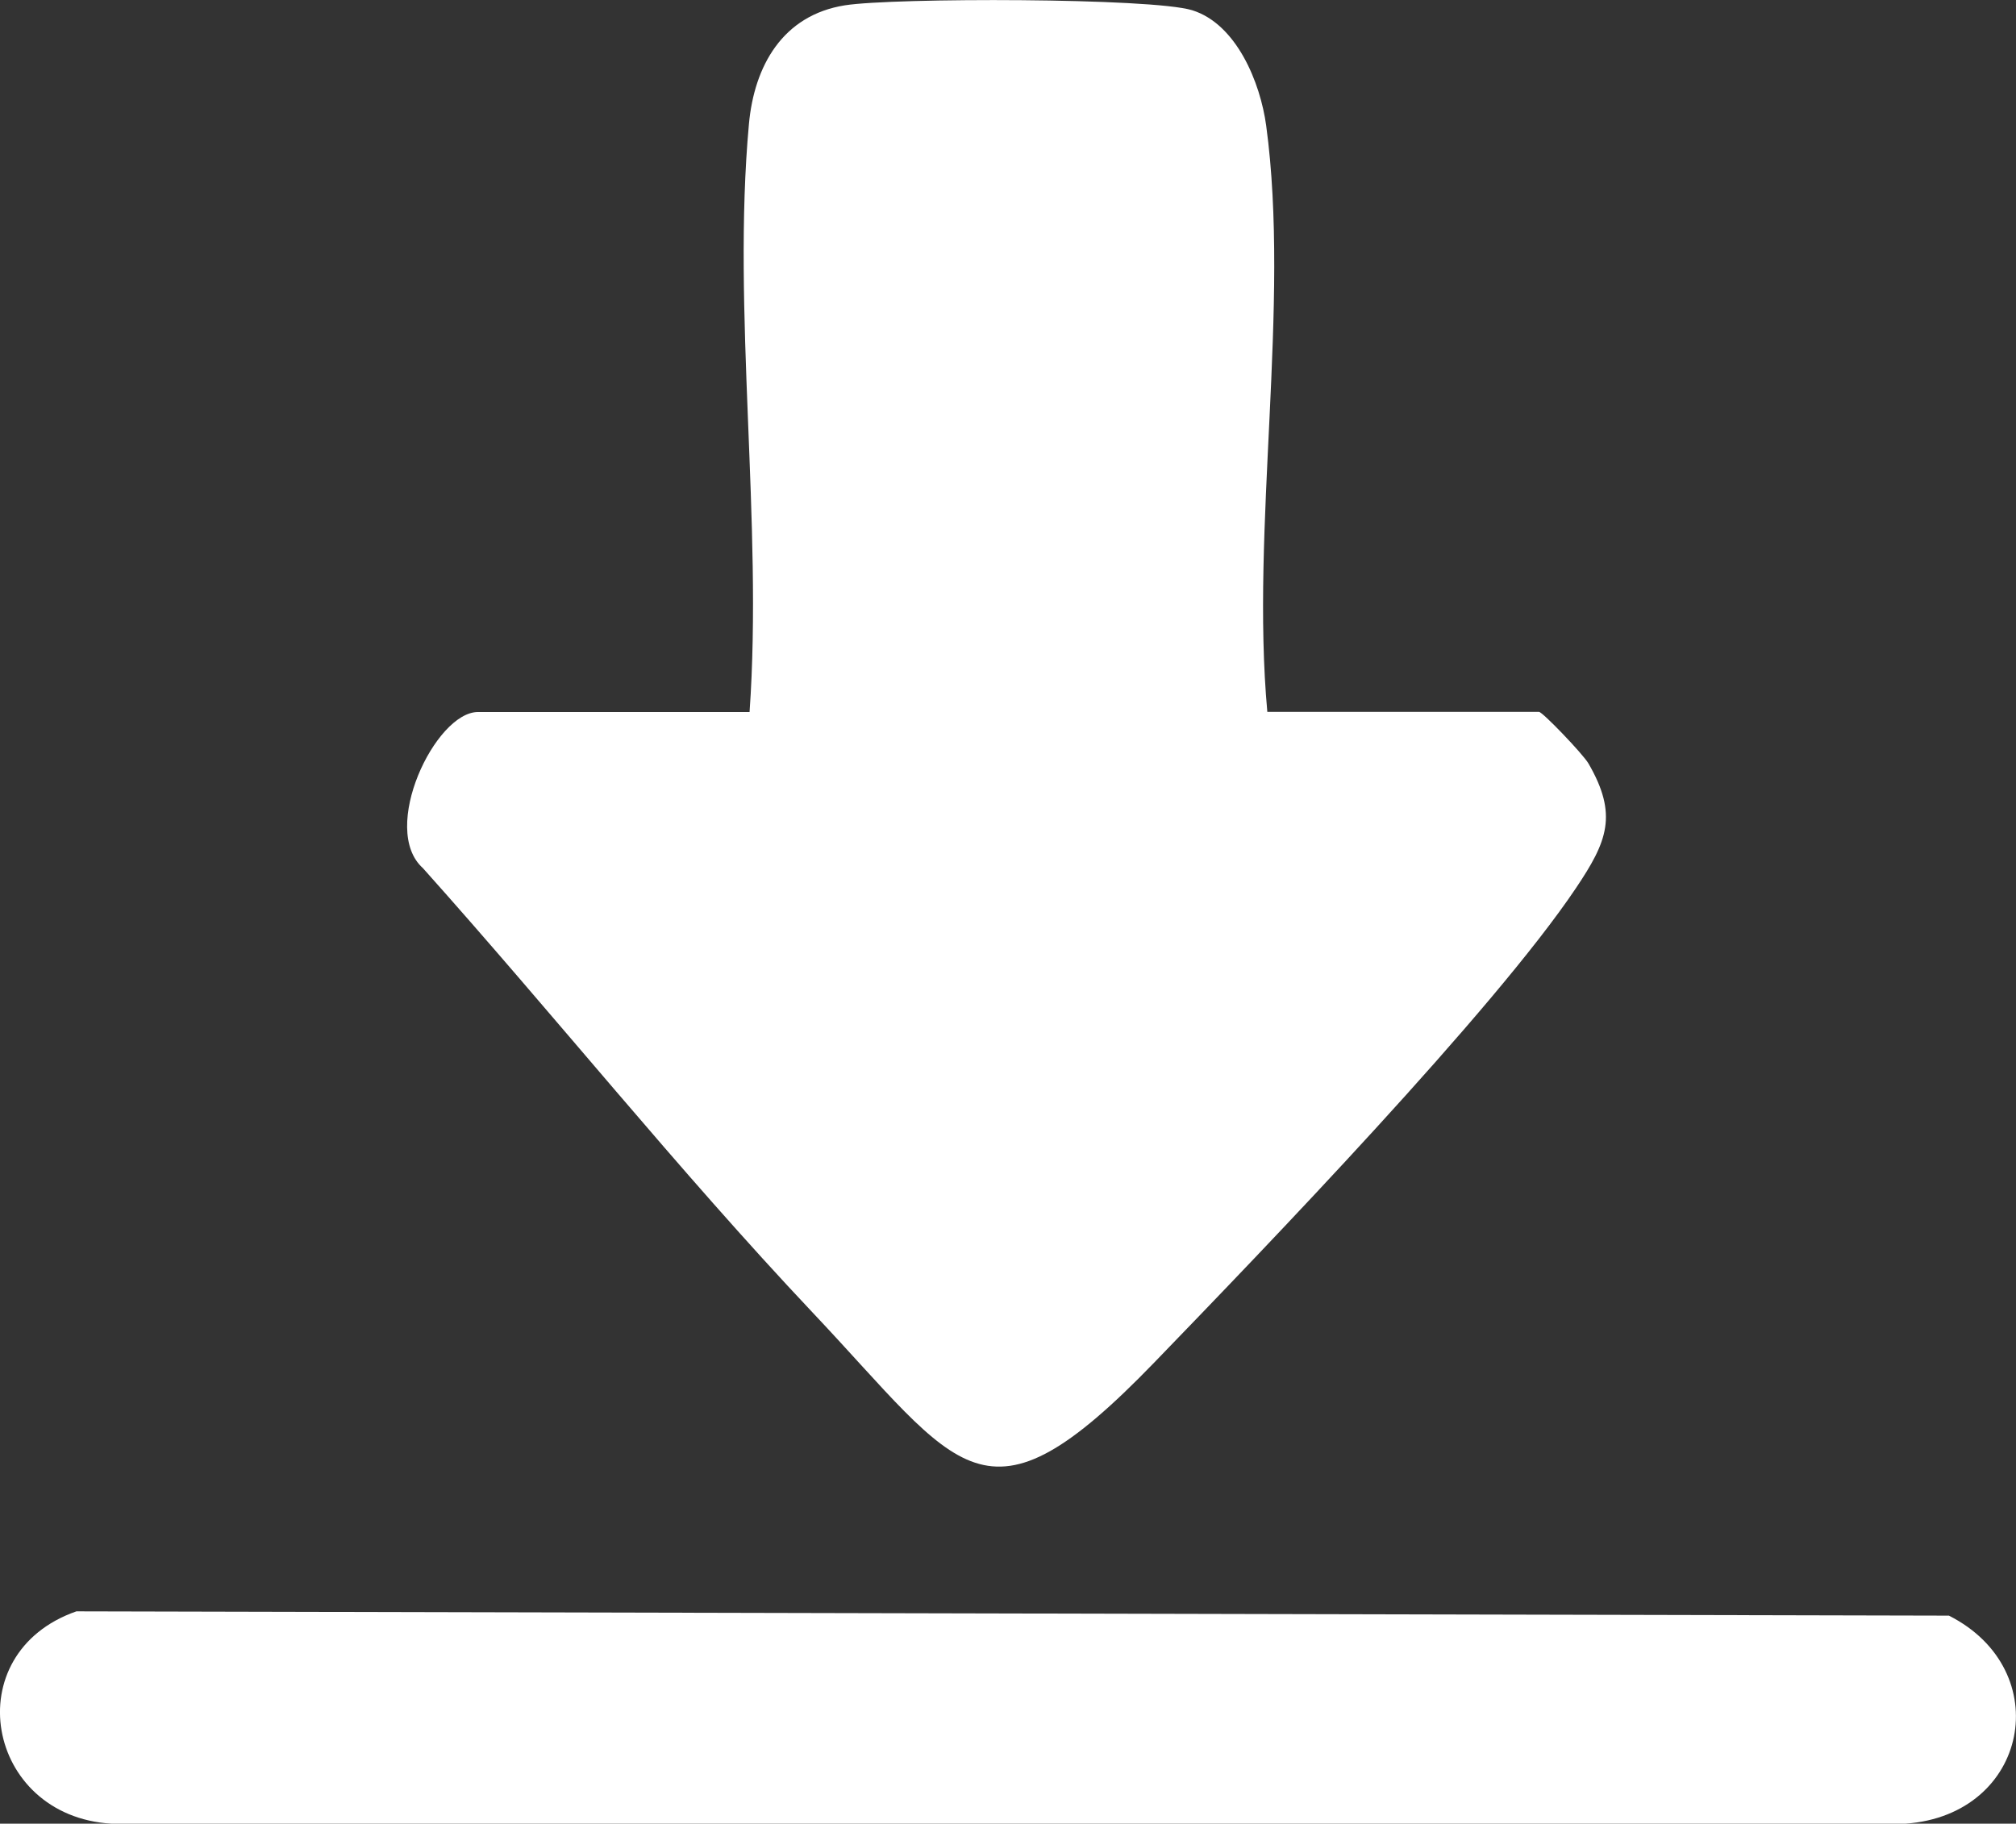
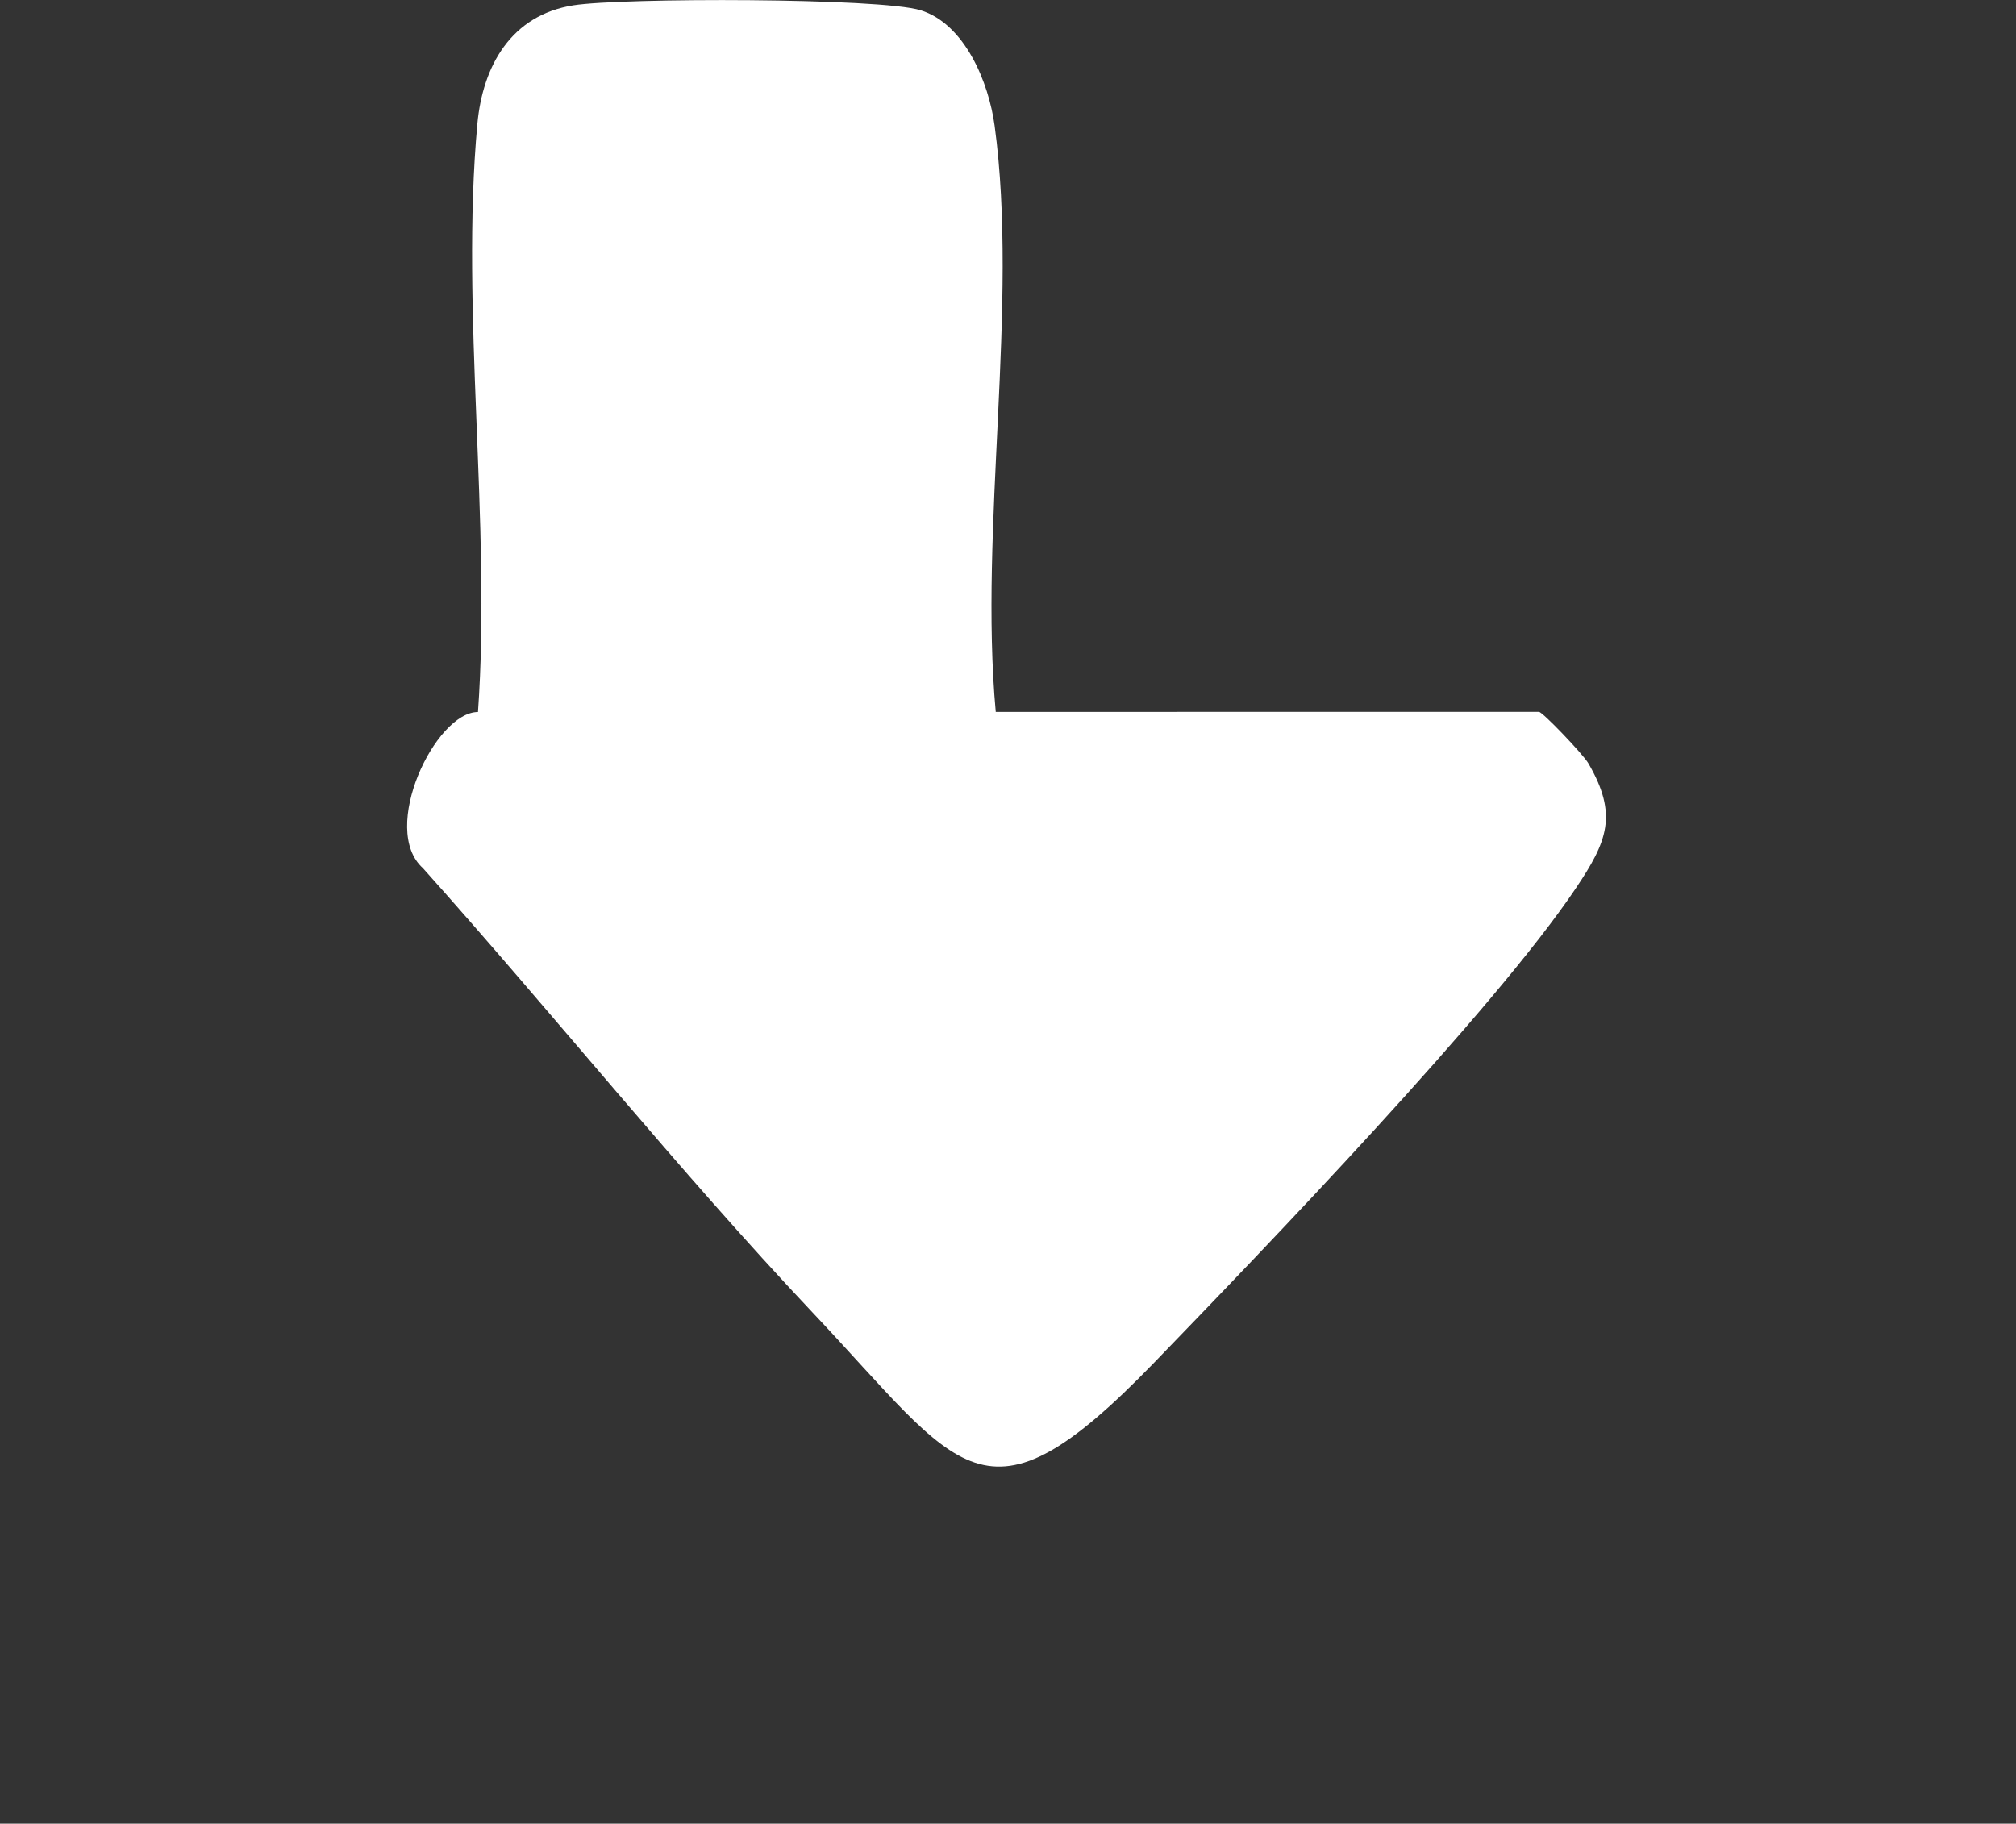
<svg xmlns="http://www.w3.org/2000/svg" id="Calque_2" data-name="Calque 2" viewBox="0 0 159.6 144.38">
  <rect x="0" y="0" width="159.6" height="144.38" fill="#333333" stroke="none" />
  <defs>
    <style>
      .cls-1 {
        fill: #fff;
      }
    </style>
  </defs>
  <g id="Calque_1-2" data-name="Calque 1">
    <g>
-       <path class="cls-1" d="M100.34,56.36h21.5c.28,0,3.48,3.34,3.91,4.08,2.36,4.07,1.49,6.18-.98,9.86-6.51,9.71-24.65,28.53-33.41,37.59-13.5,13.96-15.27,8.47-27.05-4-10.61-11.24-20.51-23.63-30.83-35.16-3.45-3.09.98-12.36,4.36-12.36h21.5c1.06-14.98-1.4-31.79-.05-46.55.42-4.6,2.67-8.62,7.6-9.4,3.87-.61,24.3-.6,27.49.39,3.51,1.09,5.4,5.73,5.86,9.14,1.92,14.15-1.24,31.87.09,46.41Z" />
-       <path class="cls-1" d="M6.05,127.57l148.24.34c8.53,4.32,6.33,15.77-3.43,16.47H8.82c-9.97-.59-12.3-13.49-2.77-16.81Z" />
+       <path class="cls-1" d="M100.34,56.36h21.5c.28,0,3.48,3.34,3.91,4.08,2.36,4.07,1.49,6.18-.98,9.86-6.51,9.71-24.65,28.53-33.41,37.59-13.5,13.96-15.27,8.47-27.05-4-10.61-11.24-20.51-23.63-30.83-35.16-3.45-3.09.98-12.36,4.36-12.36c1.06-14.98-1.4-31.79-.05-46.55.42-4.6,2.67-8.62,7.6-9.4,3.87-.61,24.3-.6,27.49.39,3.51,1.09,5.4,5.73,5.86,9.14,1.92,14.15-1.24,31.87.09,46.41Z" />
    </g>
  </g>
</svg>